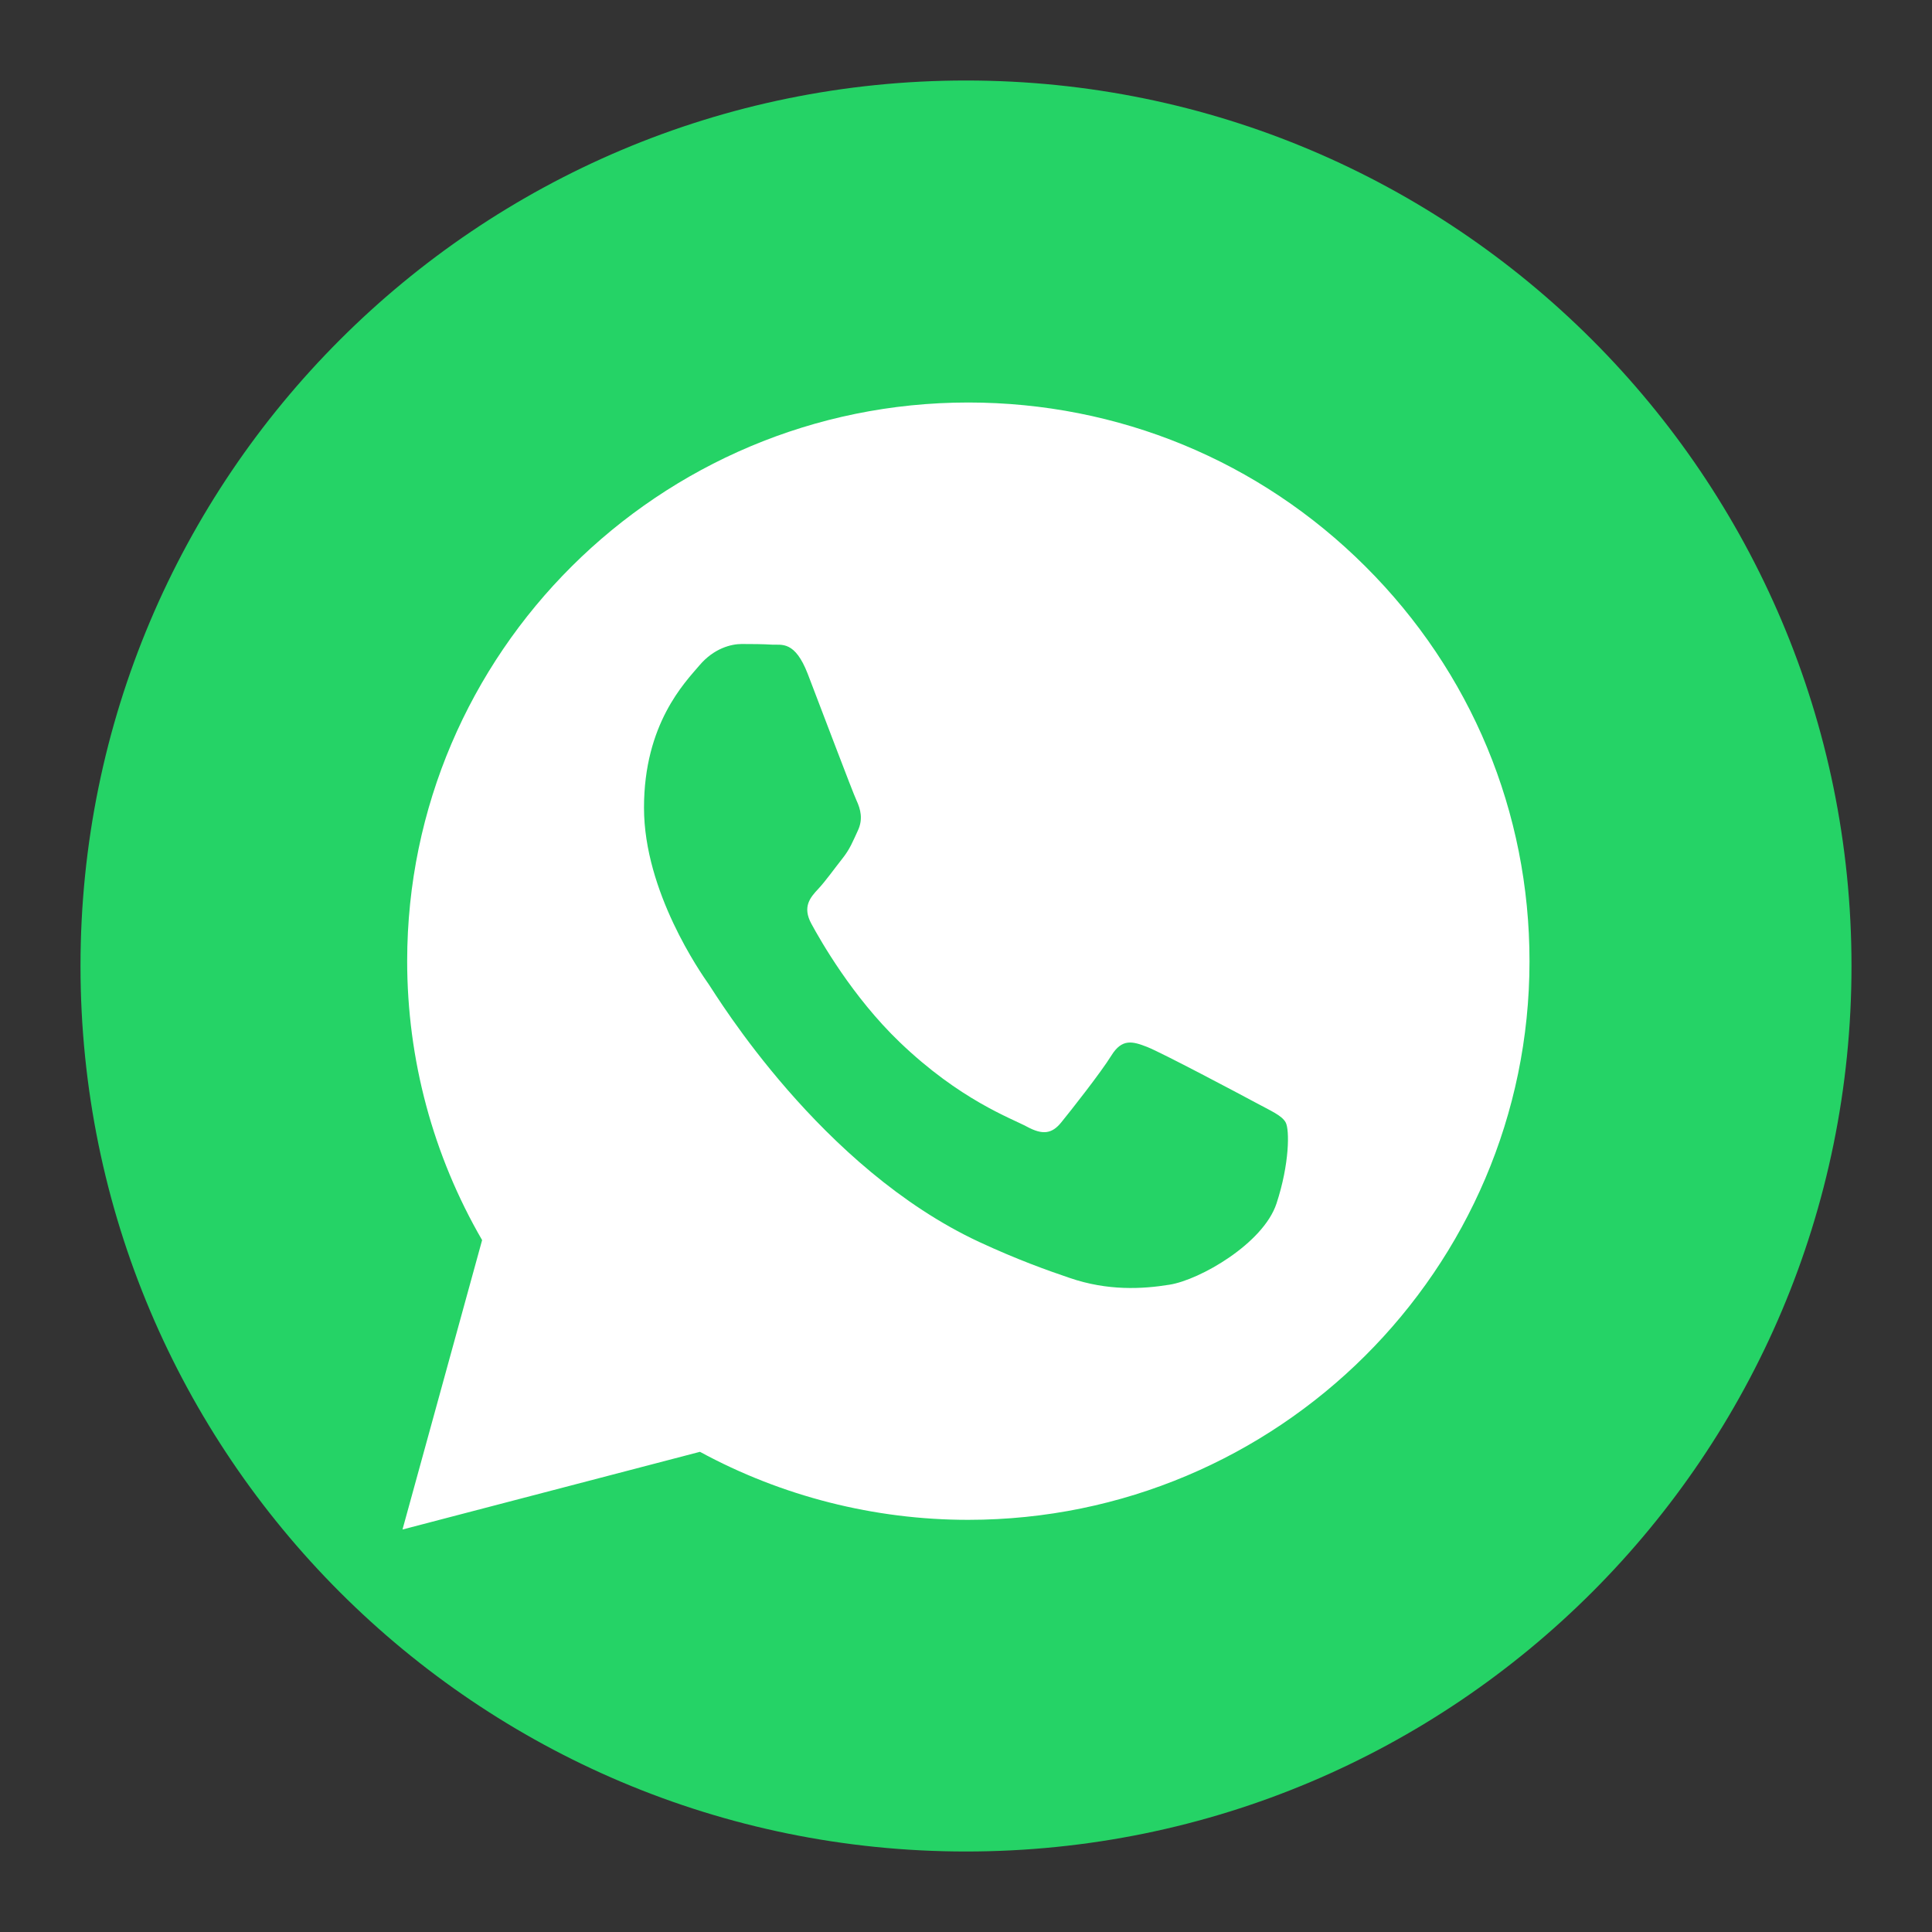
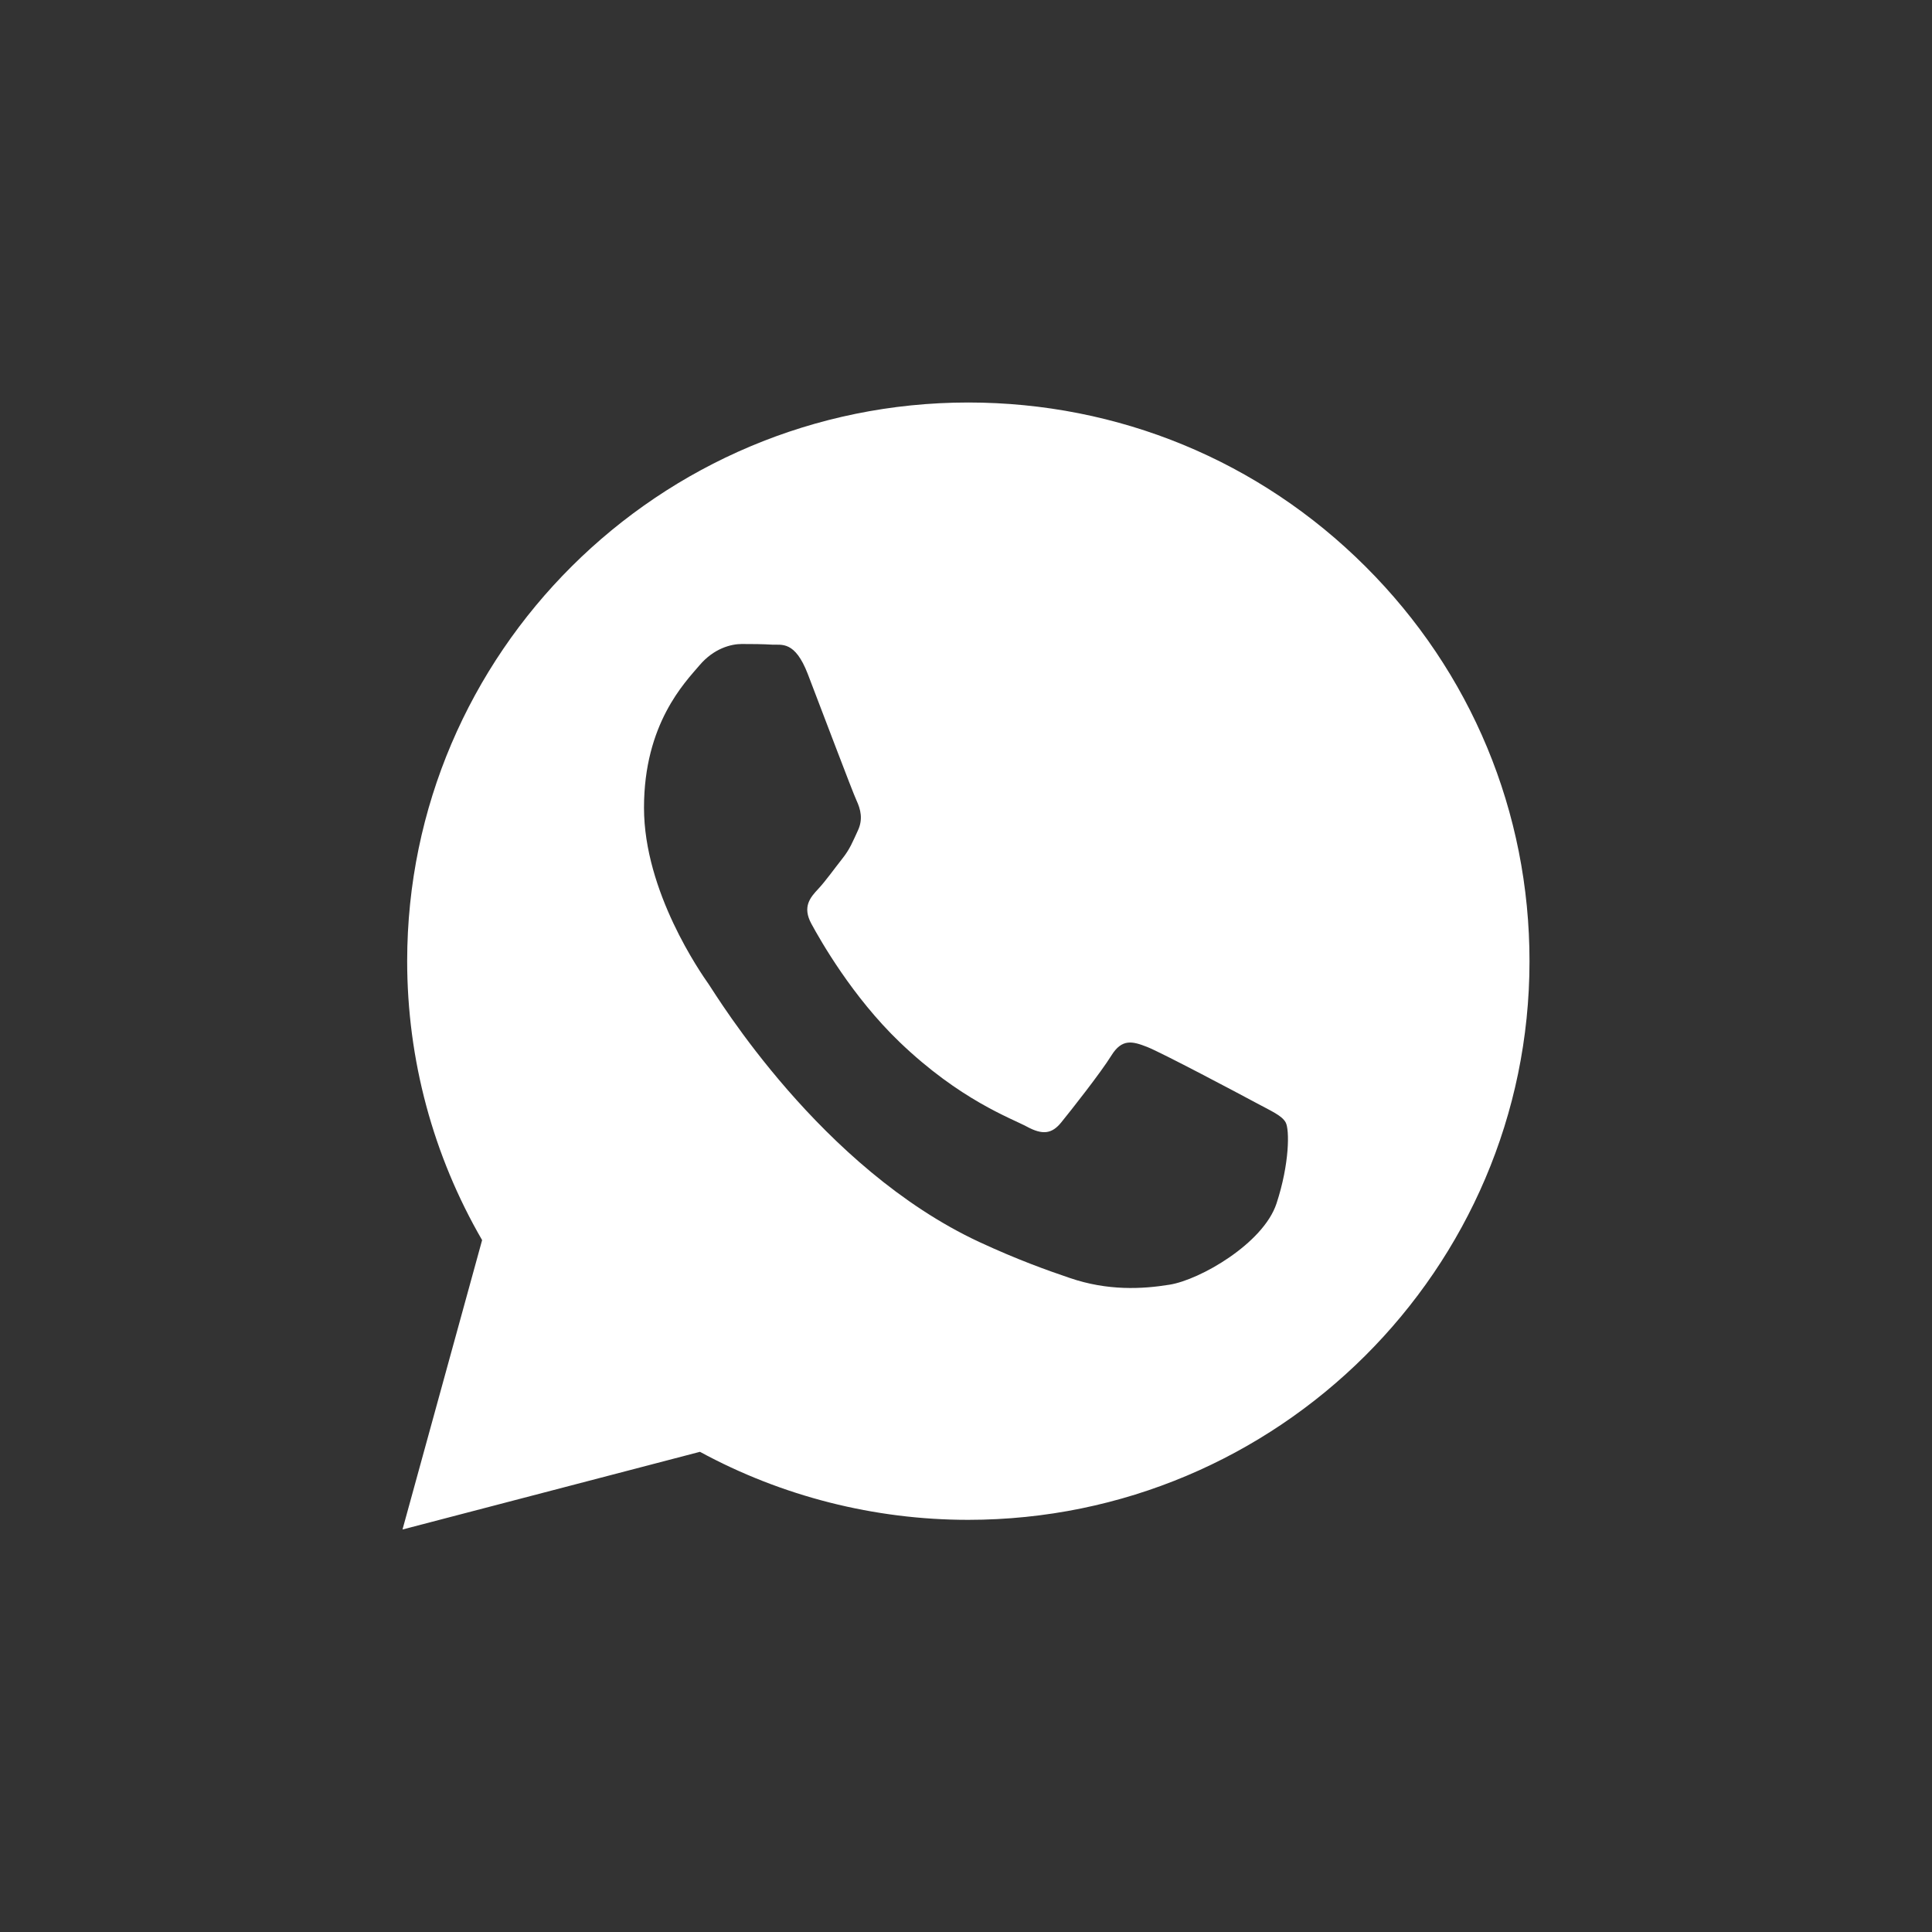
<svg xmlns="http://www.w3.org/2000/svg" width="24" height="24" viewBox="0 0 24 24" fill="none">
  <rect x="0" y="0" width="24" height="24" fill="#333333" stroke="none" />
-   <path fill-rule="evenodd" clip-rule="evenodd" d="M12 23C18.075 23 23 18.075 23 12C23 5.925 18.075 1 12 1C5.925 1 1 5.925 1 12C1 18.075 5.925 23 12 23Z" fill="#25D366" />
  <path fill-rule="evenodd" clip-rule="evenodd" d="M12.029 18.88H12.027C10.86 18.88 9.713 18.588 8.695 18.035L5 19L5.989 15.405C5.379 14.353 5.058 13.16 5.058 11.937C5.06 8.112 8.187 5 12.029 5C13.894 5.001 15.644 5.723 16.96 7.035C18.276 8.346 19.001 10.089 19 11.943C18.999 15.767 15.873 18.878 12.029 18.88ZM15.971 13.943C15.922 13.855 15.791 13.802 15.594 13.695C15.397 13.589 14.43 13.076 14.249 13.005C14.069 12.935 13.938 12.899 13.806 13.112C13.675 13.324 13.298 13.802 13.183 13.943C13.068 14.085 12.953 14.102 12.757 13.996C12.56 13.89 11.926 13.666 11.174 12.944C10.589 12.382 10.194 11.687 10.079 11.475C9.964 11.263 10.066 11.148 10.165 11.042C10.254 10.947 10.362 10.795 10.46 10.671C10.559 10.547 10.591 10.459 10.657 10.317C10.723 10.176 10.69 10.052 10.641 9.946C10.591 9.84 10.198 8.796 10.034 8.371C9.874 7.958 9.712 8.014 9.591 8.008C9.476 8.001 9.345 8 9.214 8C9.083 8 8.869 8.053 8.689 8.265C8.508 8.478 8 8.991 8 10.034C8 11.078 8.705 12.086 8.804 12.227C8.902 12.369 10.192 14.51 12.166 15.429C12.636 15.647 13.002 15.778 13.288 15.875C13.76 16.037 14.189 16.014 14.528 15.959C14.906 15.899 15.693 15.447 15.857 14.951C16.02 14.456 16.02 14.031 15.971 13.943Z" fill="white" />
</svg>